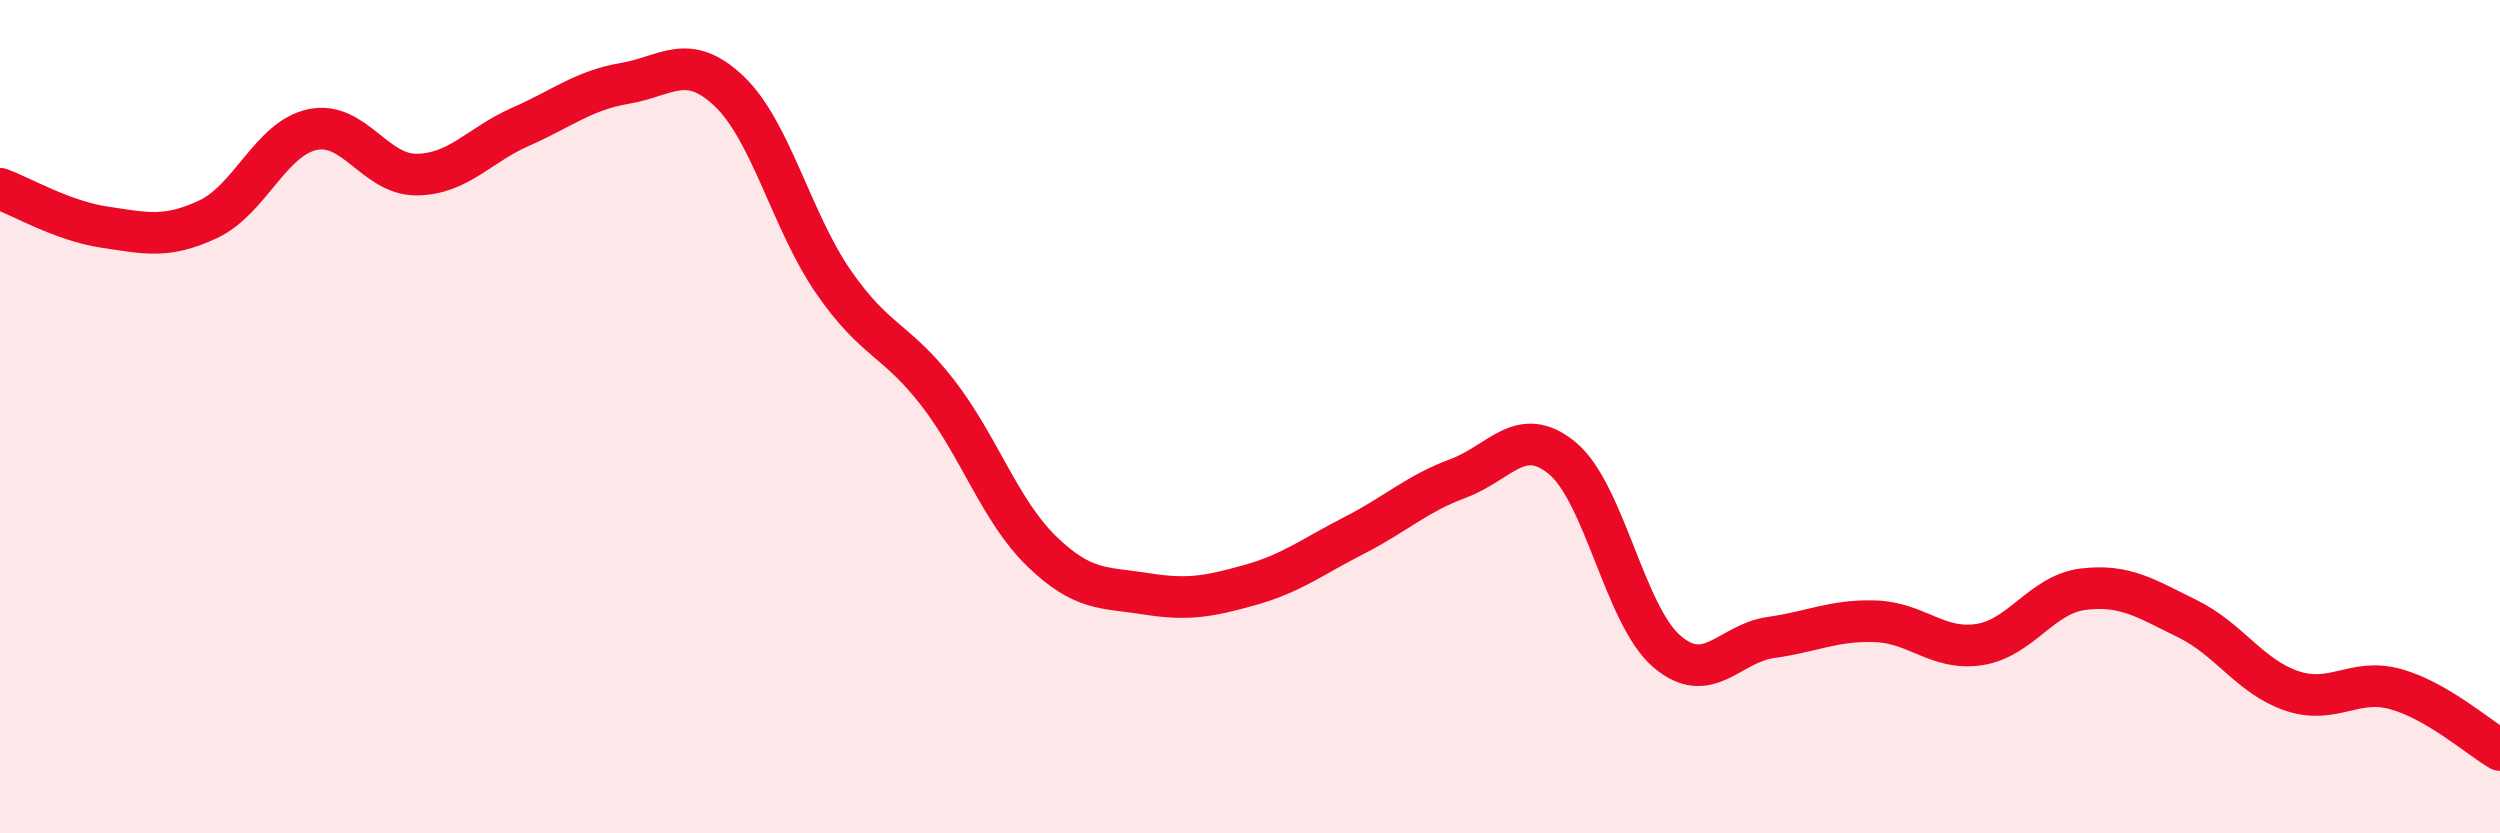
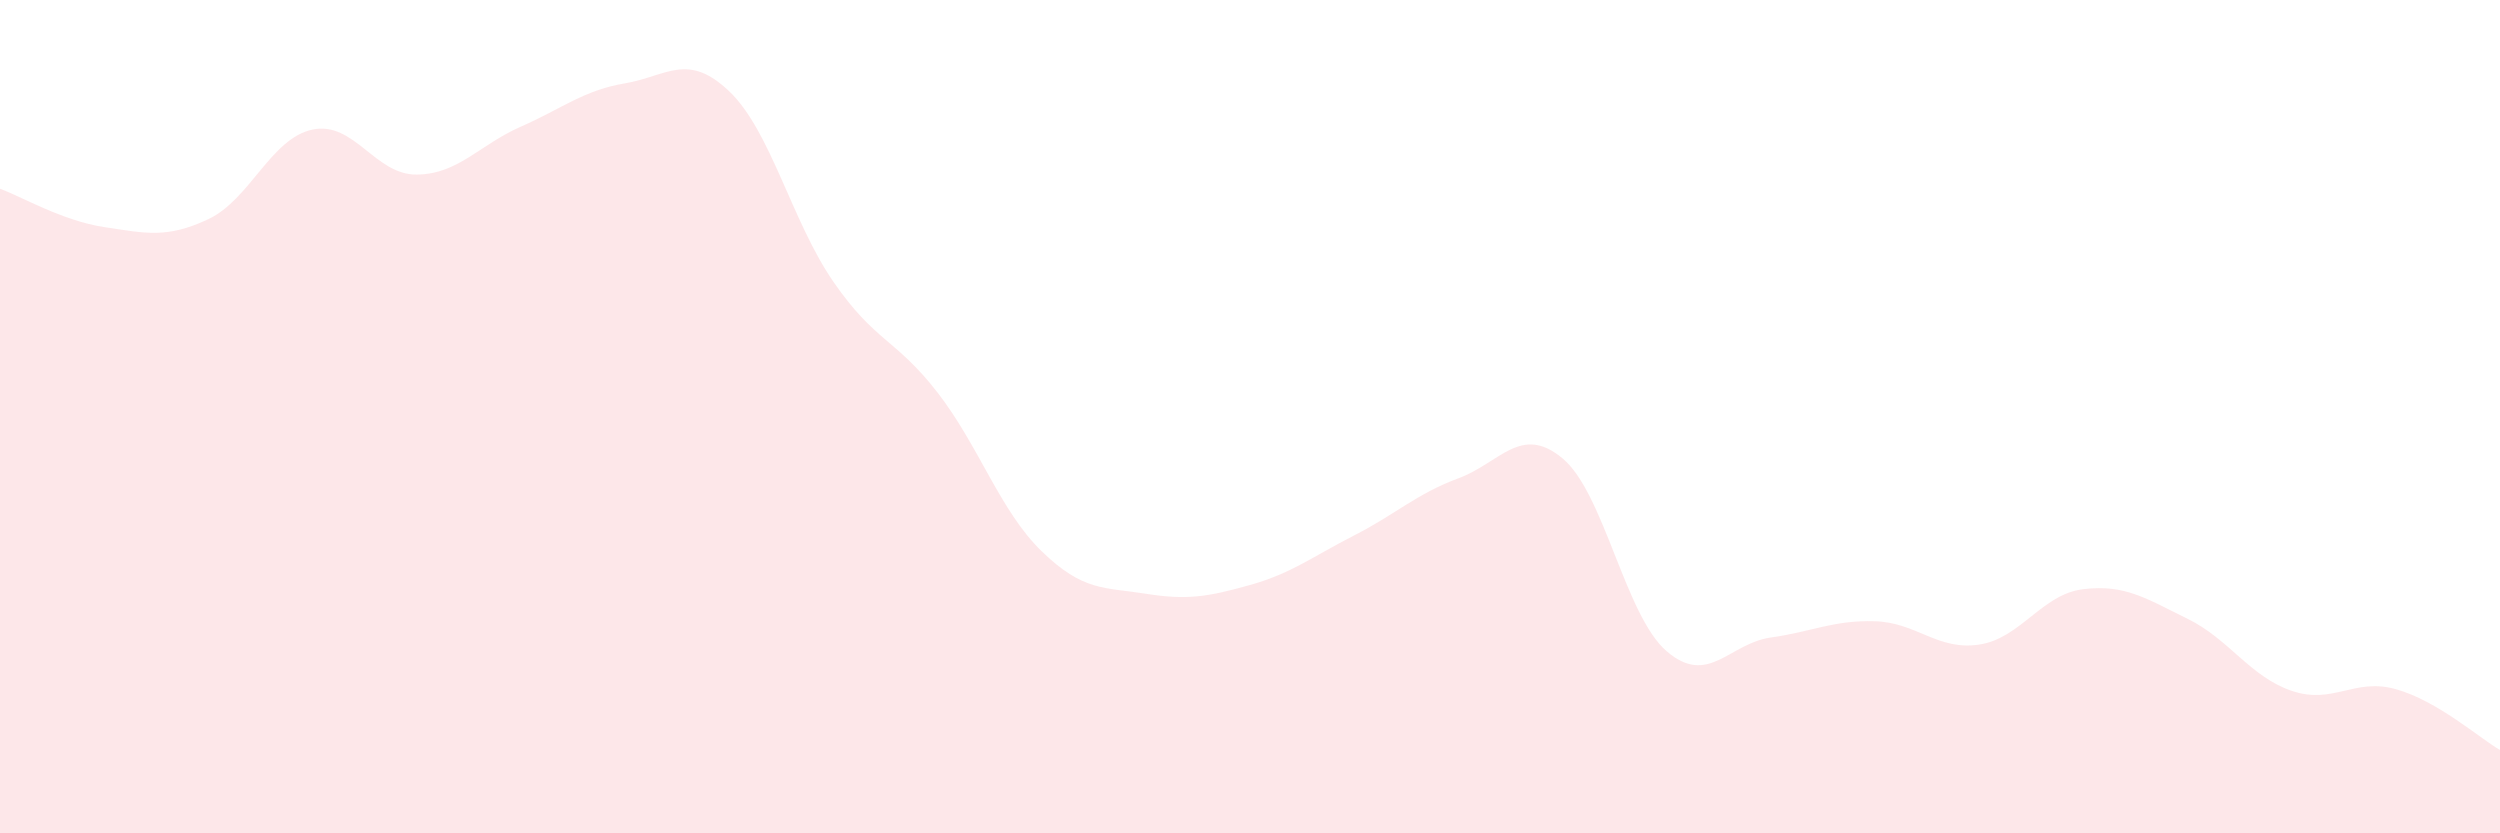
<svg xmlns="http://www.w3.org/2000/svg" width="60" height="20" viewBox="0 0 60 20">
  <path d="M 0,4.53 C 0.5,4.71 1.5,5.3 2.5,5.45 C 3.5,5.6 4,5.73 5,5.26 C 6,4.79 6.5,3.32 7.5,3.11 C 8.5,2.9 9,4.2 10,4.19 C 11,4.18 11.5,3.48 12.5,3.04 C 13.5,2.6 14,2.17 15,2 C 16,1.83 16.5,1.24 17.5,2.19 C 18.5,3.14 19,5.31 20,6.76 C 21,8.21 21.5,8.13 22.5,9.42 C 23.5,10.71 24,12.26 25,13.23 C 26,14.2 26.5,14.09 27.5,14.25 C 28.5,14.41 29,14.32 30,14.04 C 31,13.76 31.5,13.36 32.5,12.85 C 33.5,12.34 34,11.85 35,11.48 C 36,11.11 36.5,10.17 37.5,11 C 38.5,11.83 39,14.77 40,15.63 C 41,16.49 41.5,15.44 42.5,15.3 C 43.5,15.16 44,14.88 45,14.91 C 46,14.94 46.5,15.62 47.5,15.47 C 48.5,15.32 49,14.26 50,14.14 C 51,14.02 51.5,14.36 52.5,14.85 C 53.5,15.34 54,16.24 55,16.58 C 56,16.92 56.5,16.26 57.5,16.54 C 58.5,16.82 59.5,17.71 60,18L60 20L0 20Z" fill="#EB0A25" opacity="0.1" stroke-linecap="round" stroke-linejoin="round" />
-   <path d="M 0,4.53 C 0.5,4.71 1.5,5.3 2.5,5.45 C 3.5,5.6 4,5.73 5,5.26 C 6,4.79 6.5,3.32 7.5,3.11 C 8.5,2.9 9,4.2 10,4.19 C 11,4.18 11.5,3.48 12.5,3.04 C 13.5,2.6 14,2.17 15,2 C 16,1.83 16.5,1.24 17.5,2.19 C 18.5,3.14 19,5.31 20,6.76 C 21,8.21 21.5,8.13 22.5,9.42 C 23.5,10.71 24,12.26 25,13.23 C 26,14.2 26.5,14.09 27.5,14.25 C 28.5,14.41 29,14.32 30,14.04 C 31,13.76 31.5,13.36 32.5,12.85 C 33.5,12.34 34,11.85 35,11.48 C 36,11.11 36.5,10.17 37.5,11 C 38.5,11.83 39,14.77 40,15.63 C 41,16.49 41.5,15.44 42.5,15.3 C 43.5,15.16 44,14.88 45,14.91 C 46,14.94 46.5,15.62 47.5,15.47 C 48.5,15.32 49,14.26 50,14.14 C 51,14.02 51.5,14.36 52.5,14.85 C 53.5,15.34 54,16.24 55,16.58 C 56,16.92 56.5,16.26 57.5,16.54 C 58.5,16.82 59.5,17.71 60,18" stroke="#EB0A25" stroke-width="1" fill="none" stroke-linecap="round" stroke-linejoin="round" />
</svg>